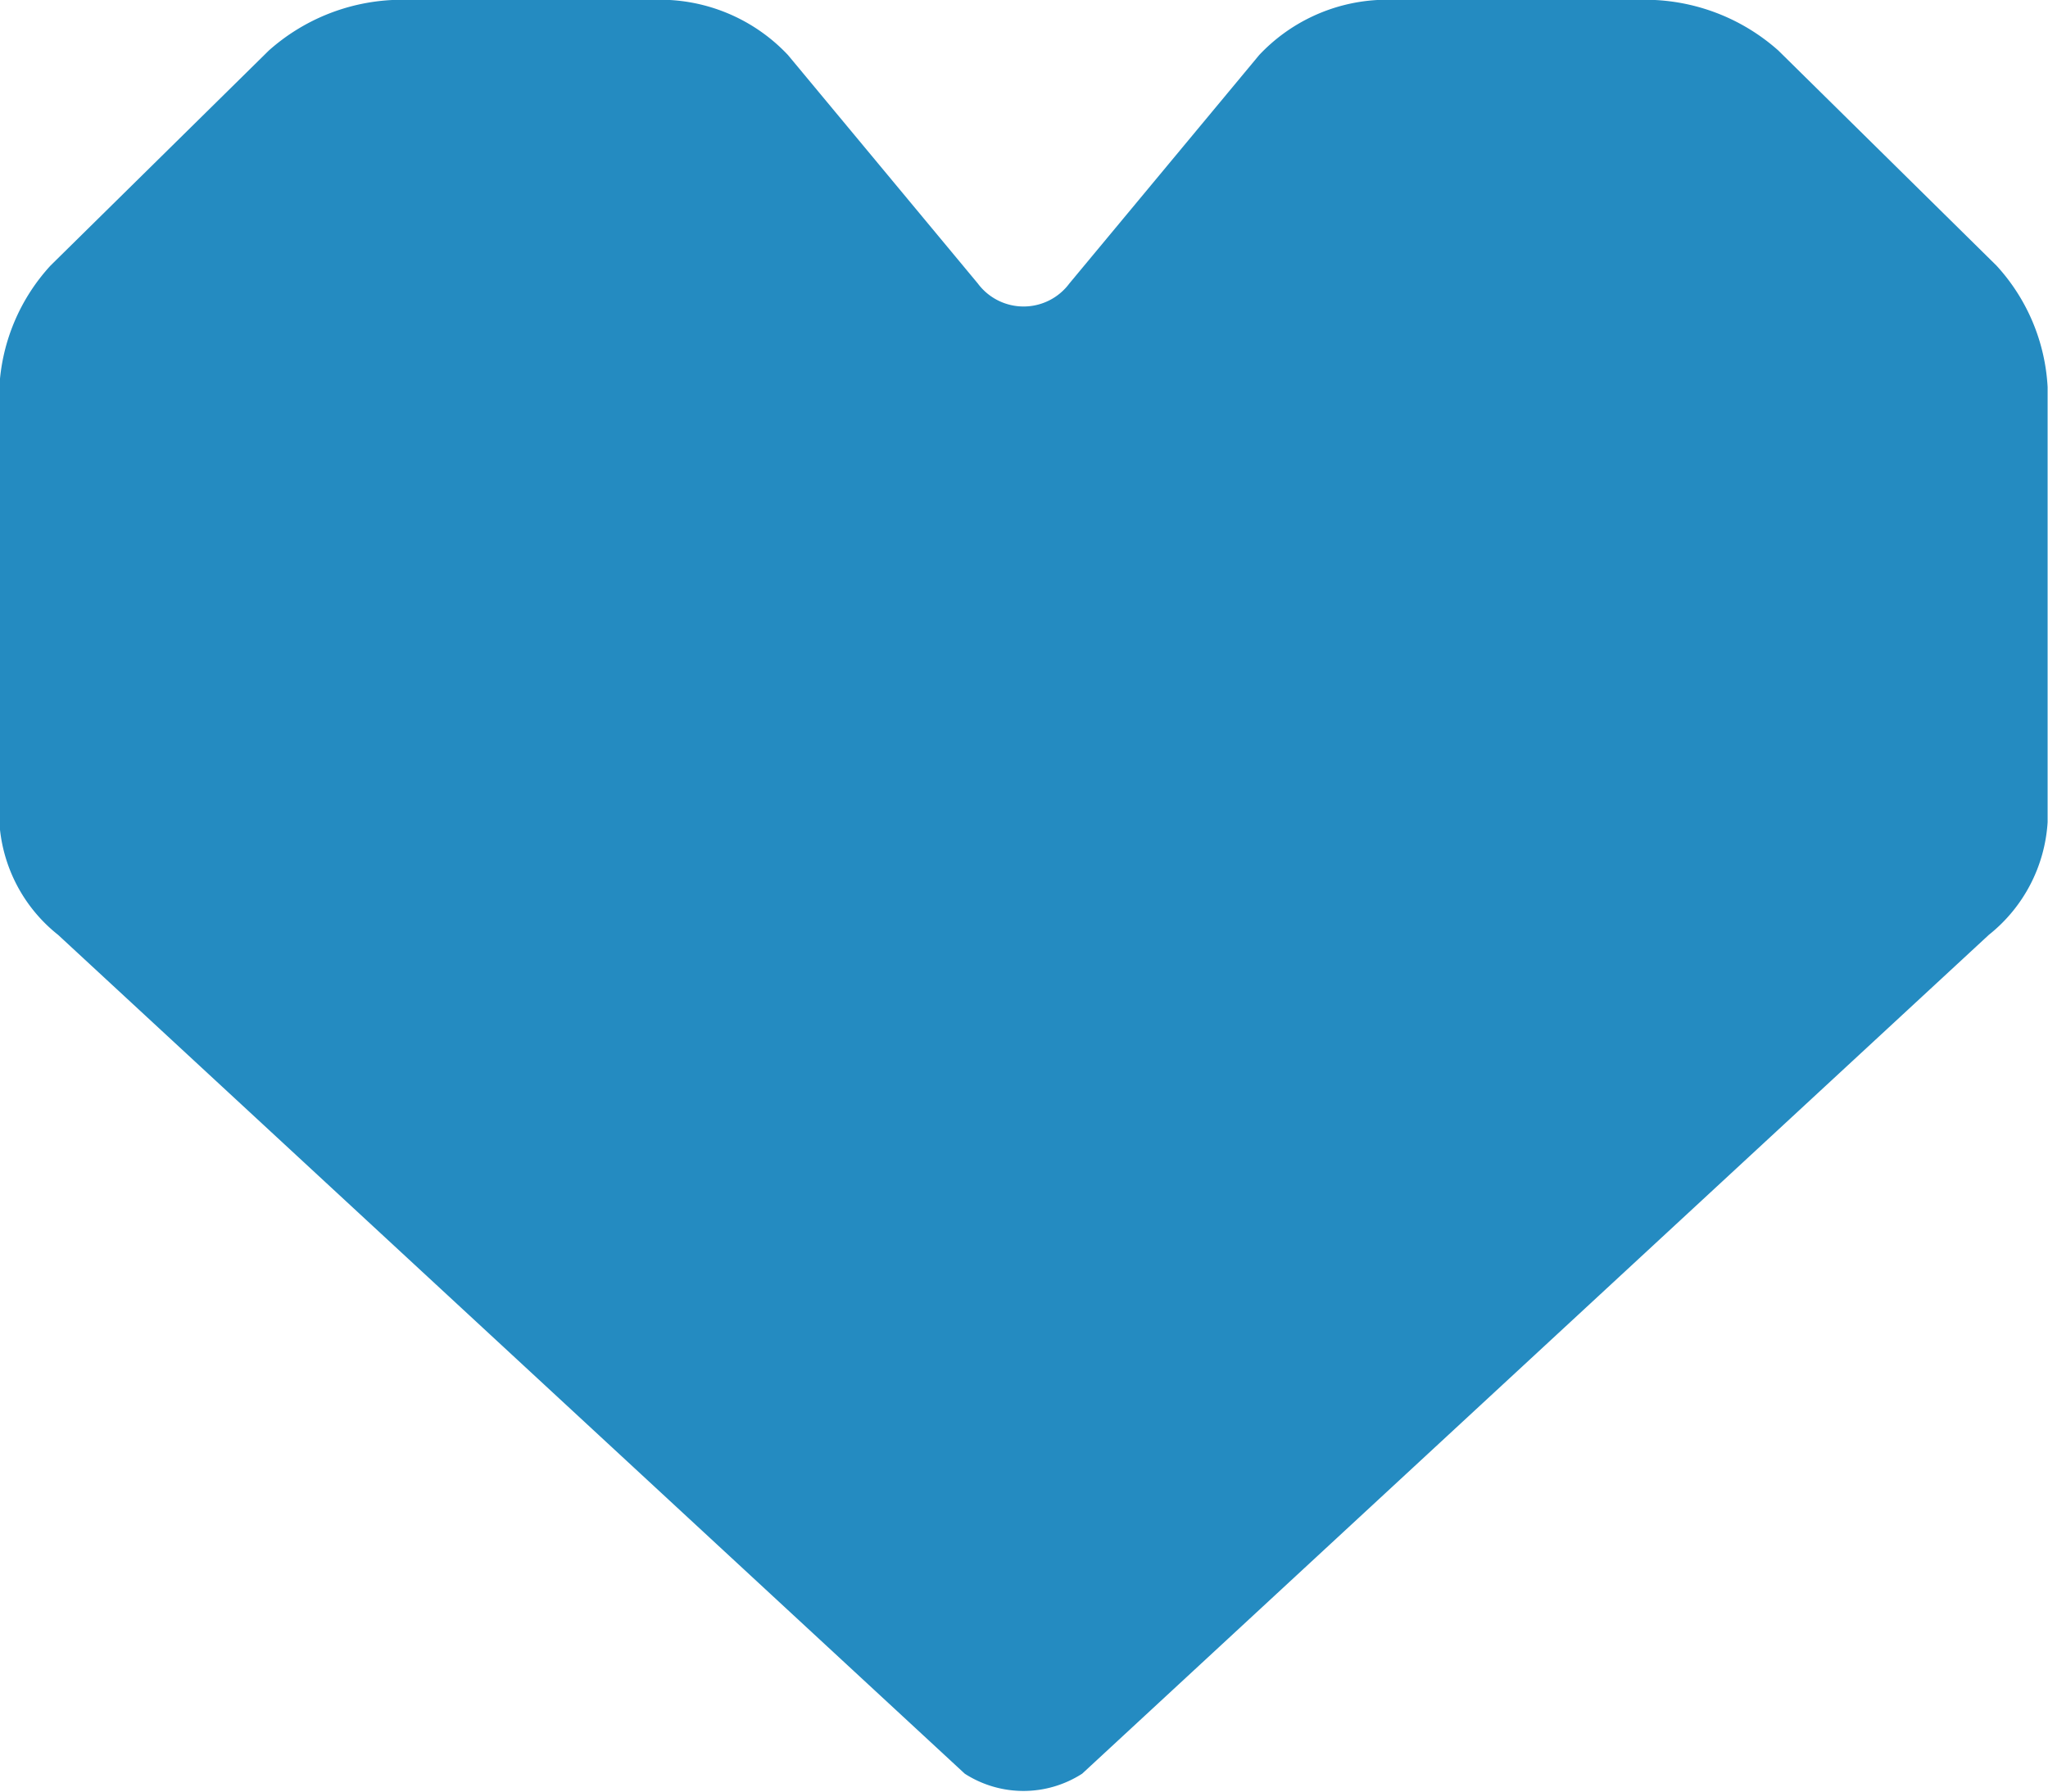
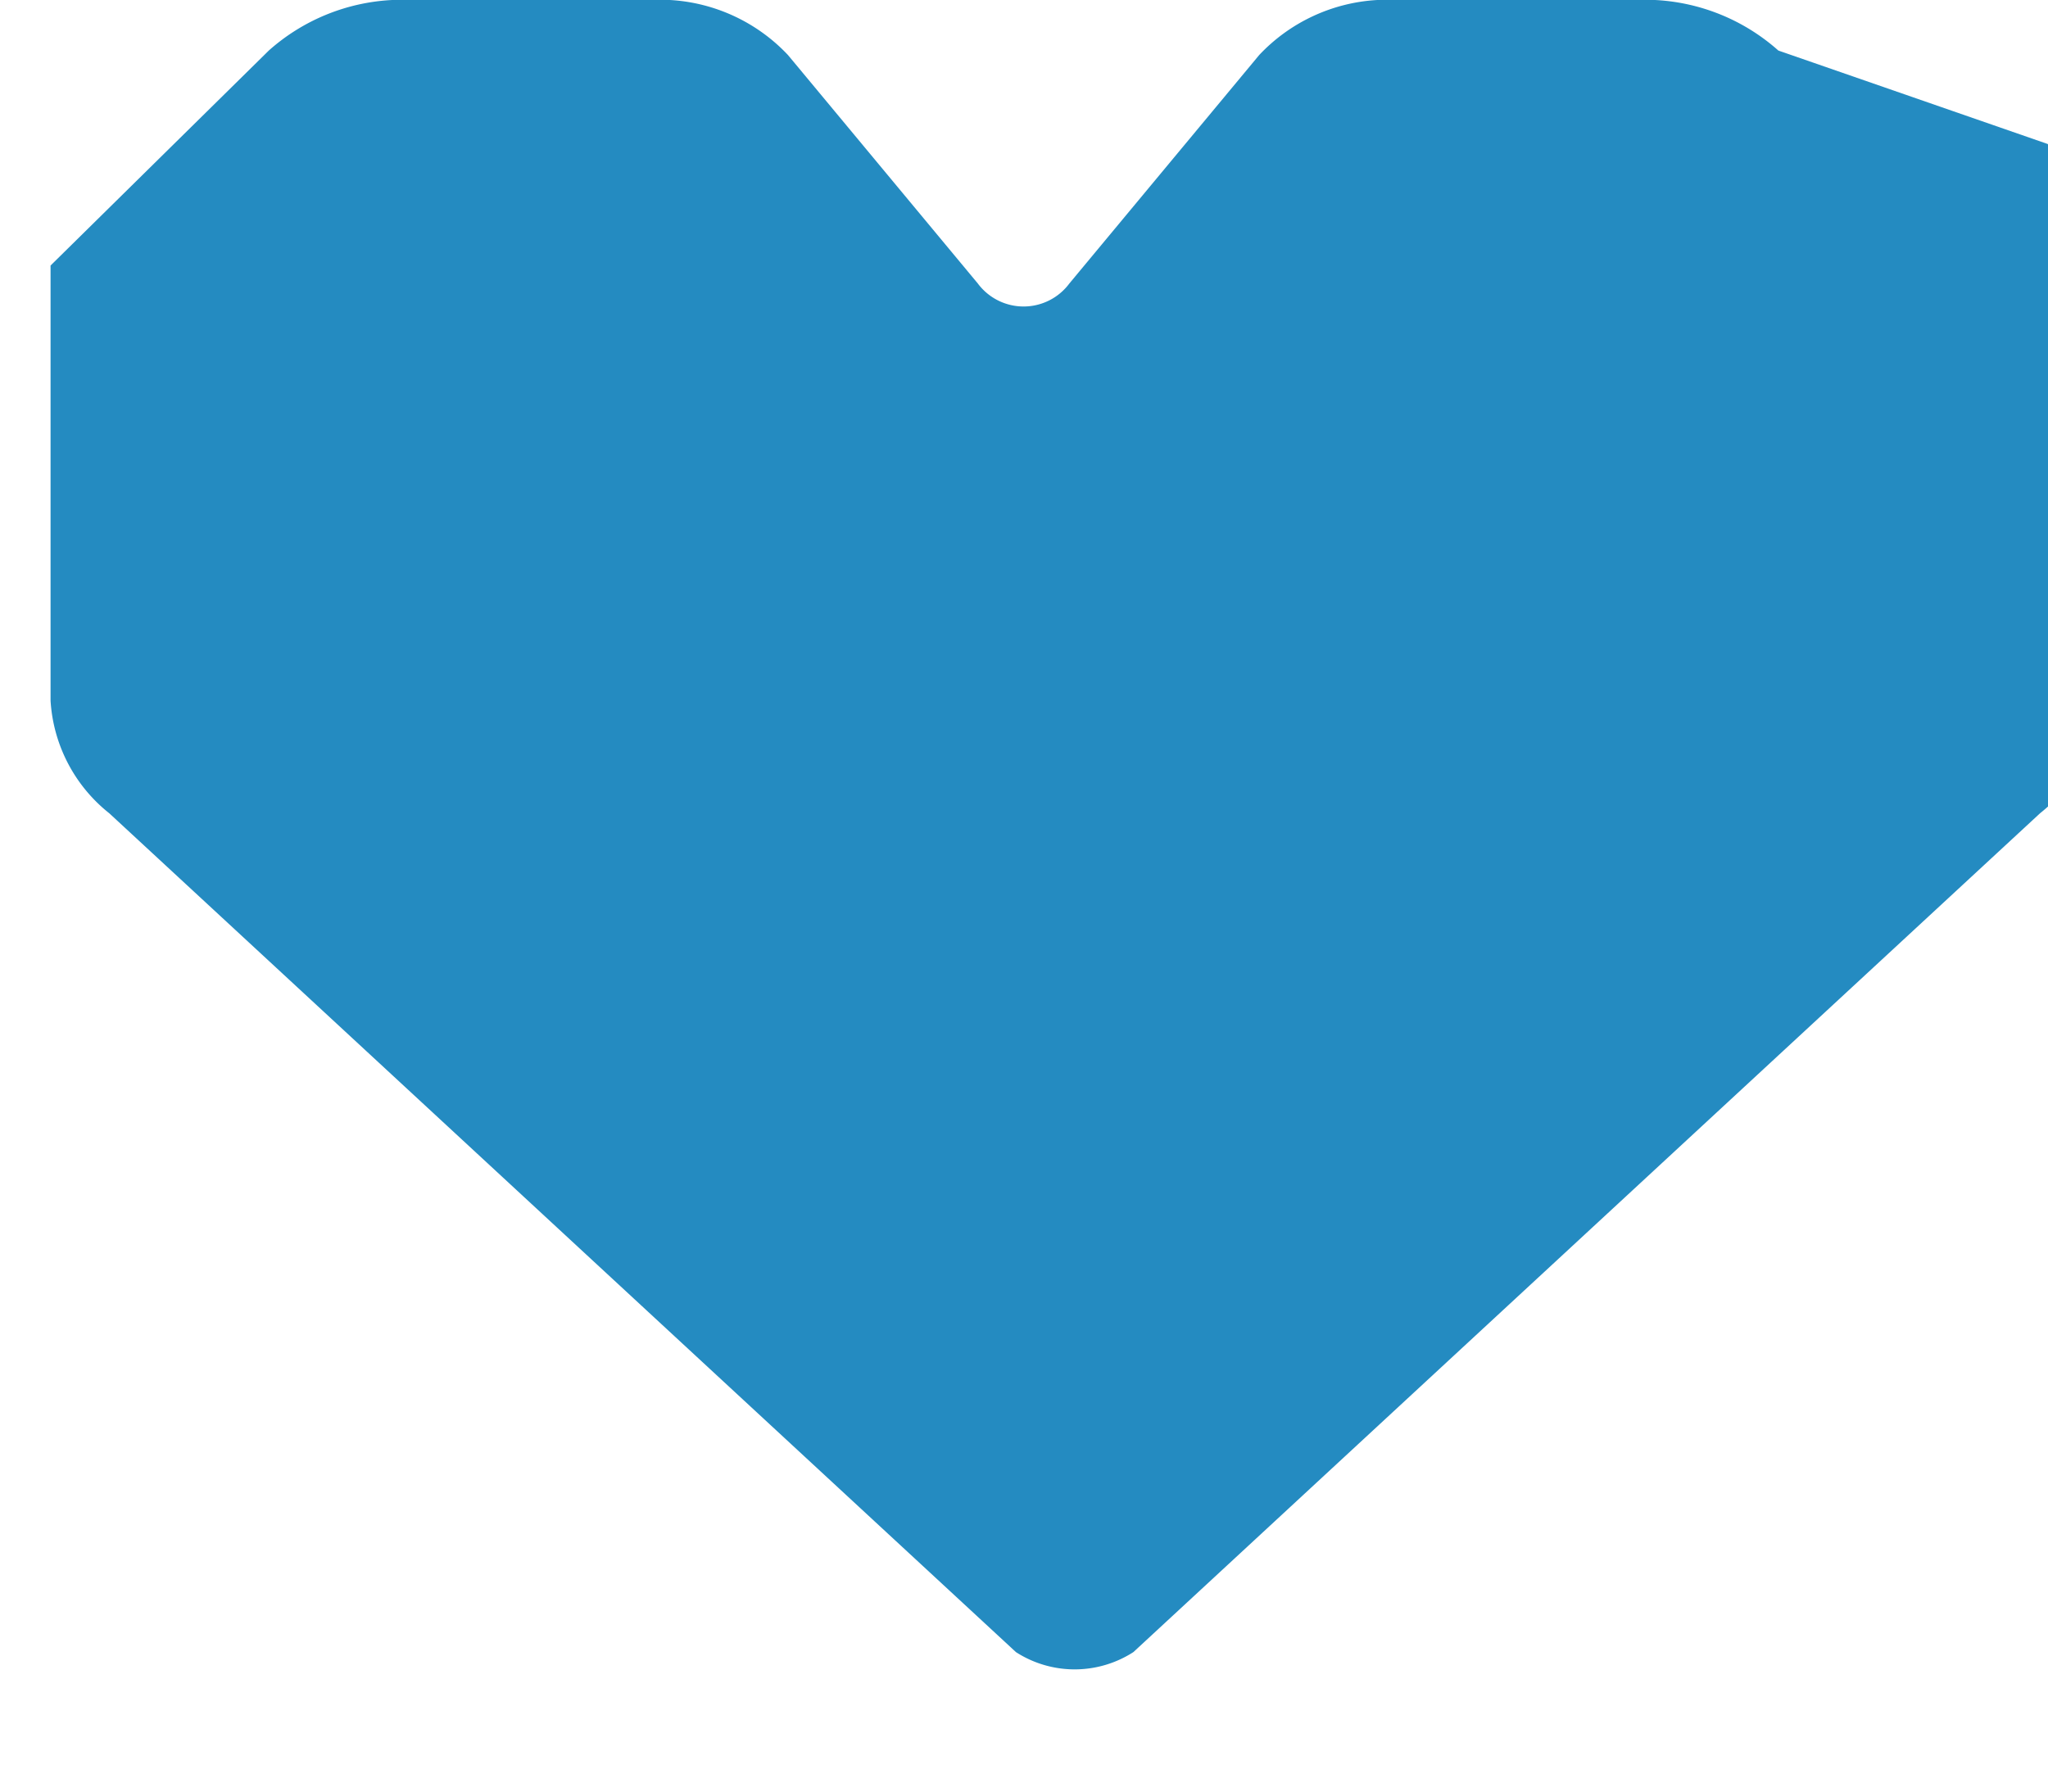
<svg xmlns="http://www.w3.org/2000/svg" width="32" height="28" viewBox="0 0 32 28">
  <defs>
    <style>
      .cls-1 {
        fill: #248bc1;
        fill-rule: evenodd;
      }
    </style>
  </defs>
-   <path id="シェイプ_683" data-name="シェイプ 683" class="cls-1" d="M790.787,4633.79a3.133,3.133,0,0,0-1.928-.79h-4.338a2.745,2.745,0,0,0-1.846.86l-2.966,3.57a0.891,0.891,0,0,1-1.431,0l-2.966-3.57a2.746,2.746,0,0,0-1.845-.86h-4.338a3.131,3.131,0,0,0-1.929.79l-3.41,3.36a3.049,3.049,0,0,0-.8,1.9v6.8a2.432,2.432,0,0,0,.917,1.76l14.167,13.11a1.694,1.694,0,0,0,1.835,0l14.167-13.11a2.441,2.441,0,0,0,.918-1.76v-6.8a3.045,3.045,0,0,0-.8-1.9Z" transform="translate(-763 -4633)" />
+   <path id="シェイプ_683" data-name="シェイプ 683" class="cls-1" d="M790.787,4633.79a3.133,3.133,0,0,0-1.928-.79h-4.338a2.745,2.745,0,0,0-1.846.86l-2.966,3.57a0.891,0.891,0,0,1-1.431,0l-2.966-3.57a2.746,2.746,0,0,0-1.845-.86h-4.338a3.131,3.131,0,0,0-1.929.79l-3.41,3.36v6.8a2.432,2.432,0,0,0,.917,1.76l14.167,13.11a1.694,1.694,0,0,0,1.835,0l14.167-13.11a2.441,2.441,0,0,0,.918-1.76v-6.8a3.045,3.045,0,0,0-.8-1.9Z" transform="translate(-763 -4633)" />
</svg>